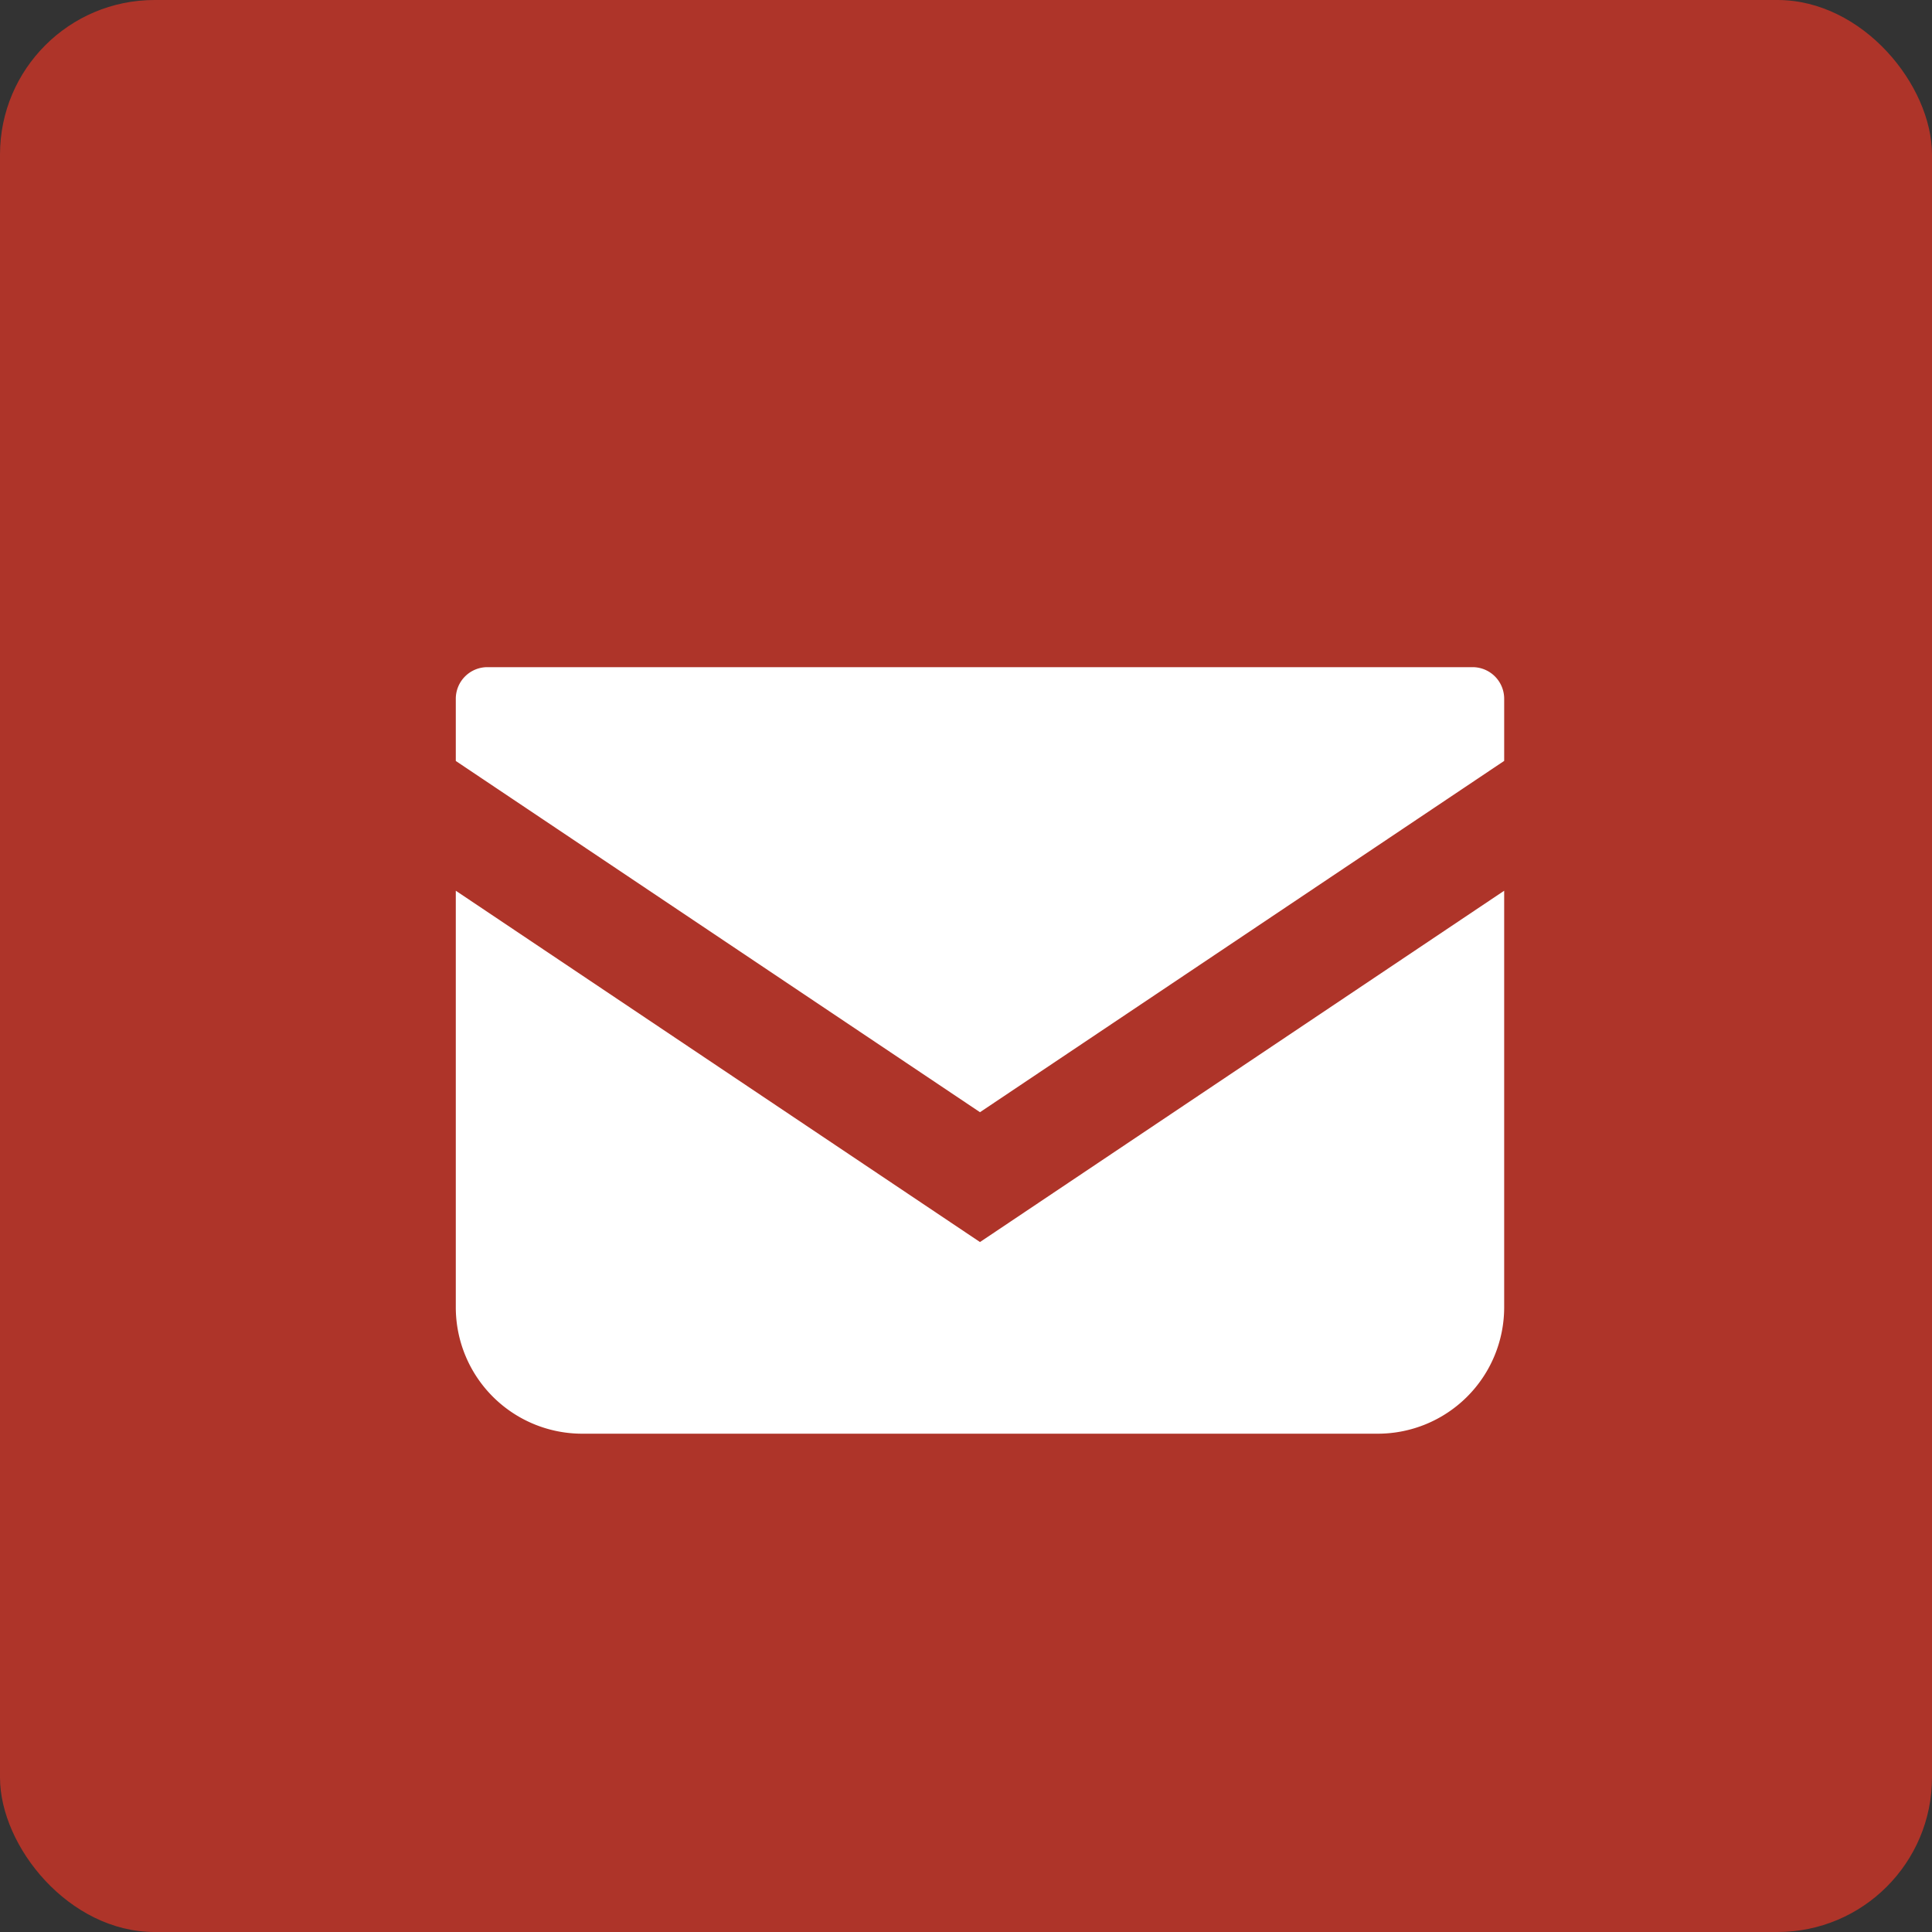
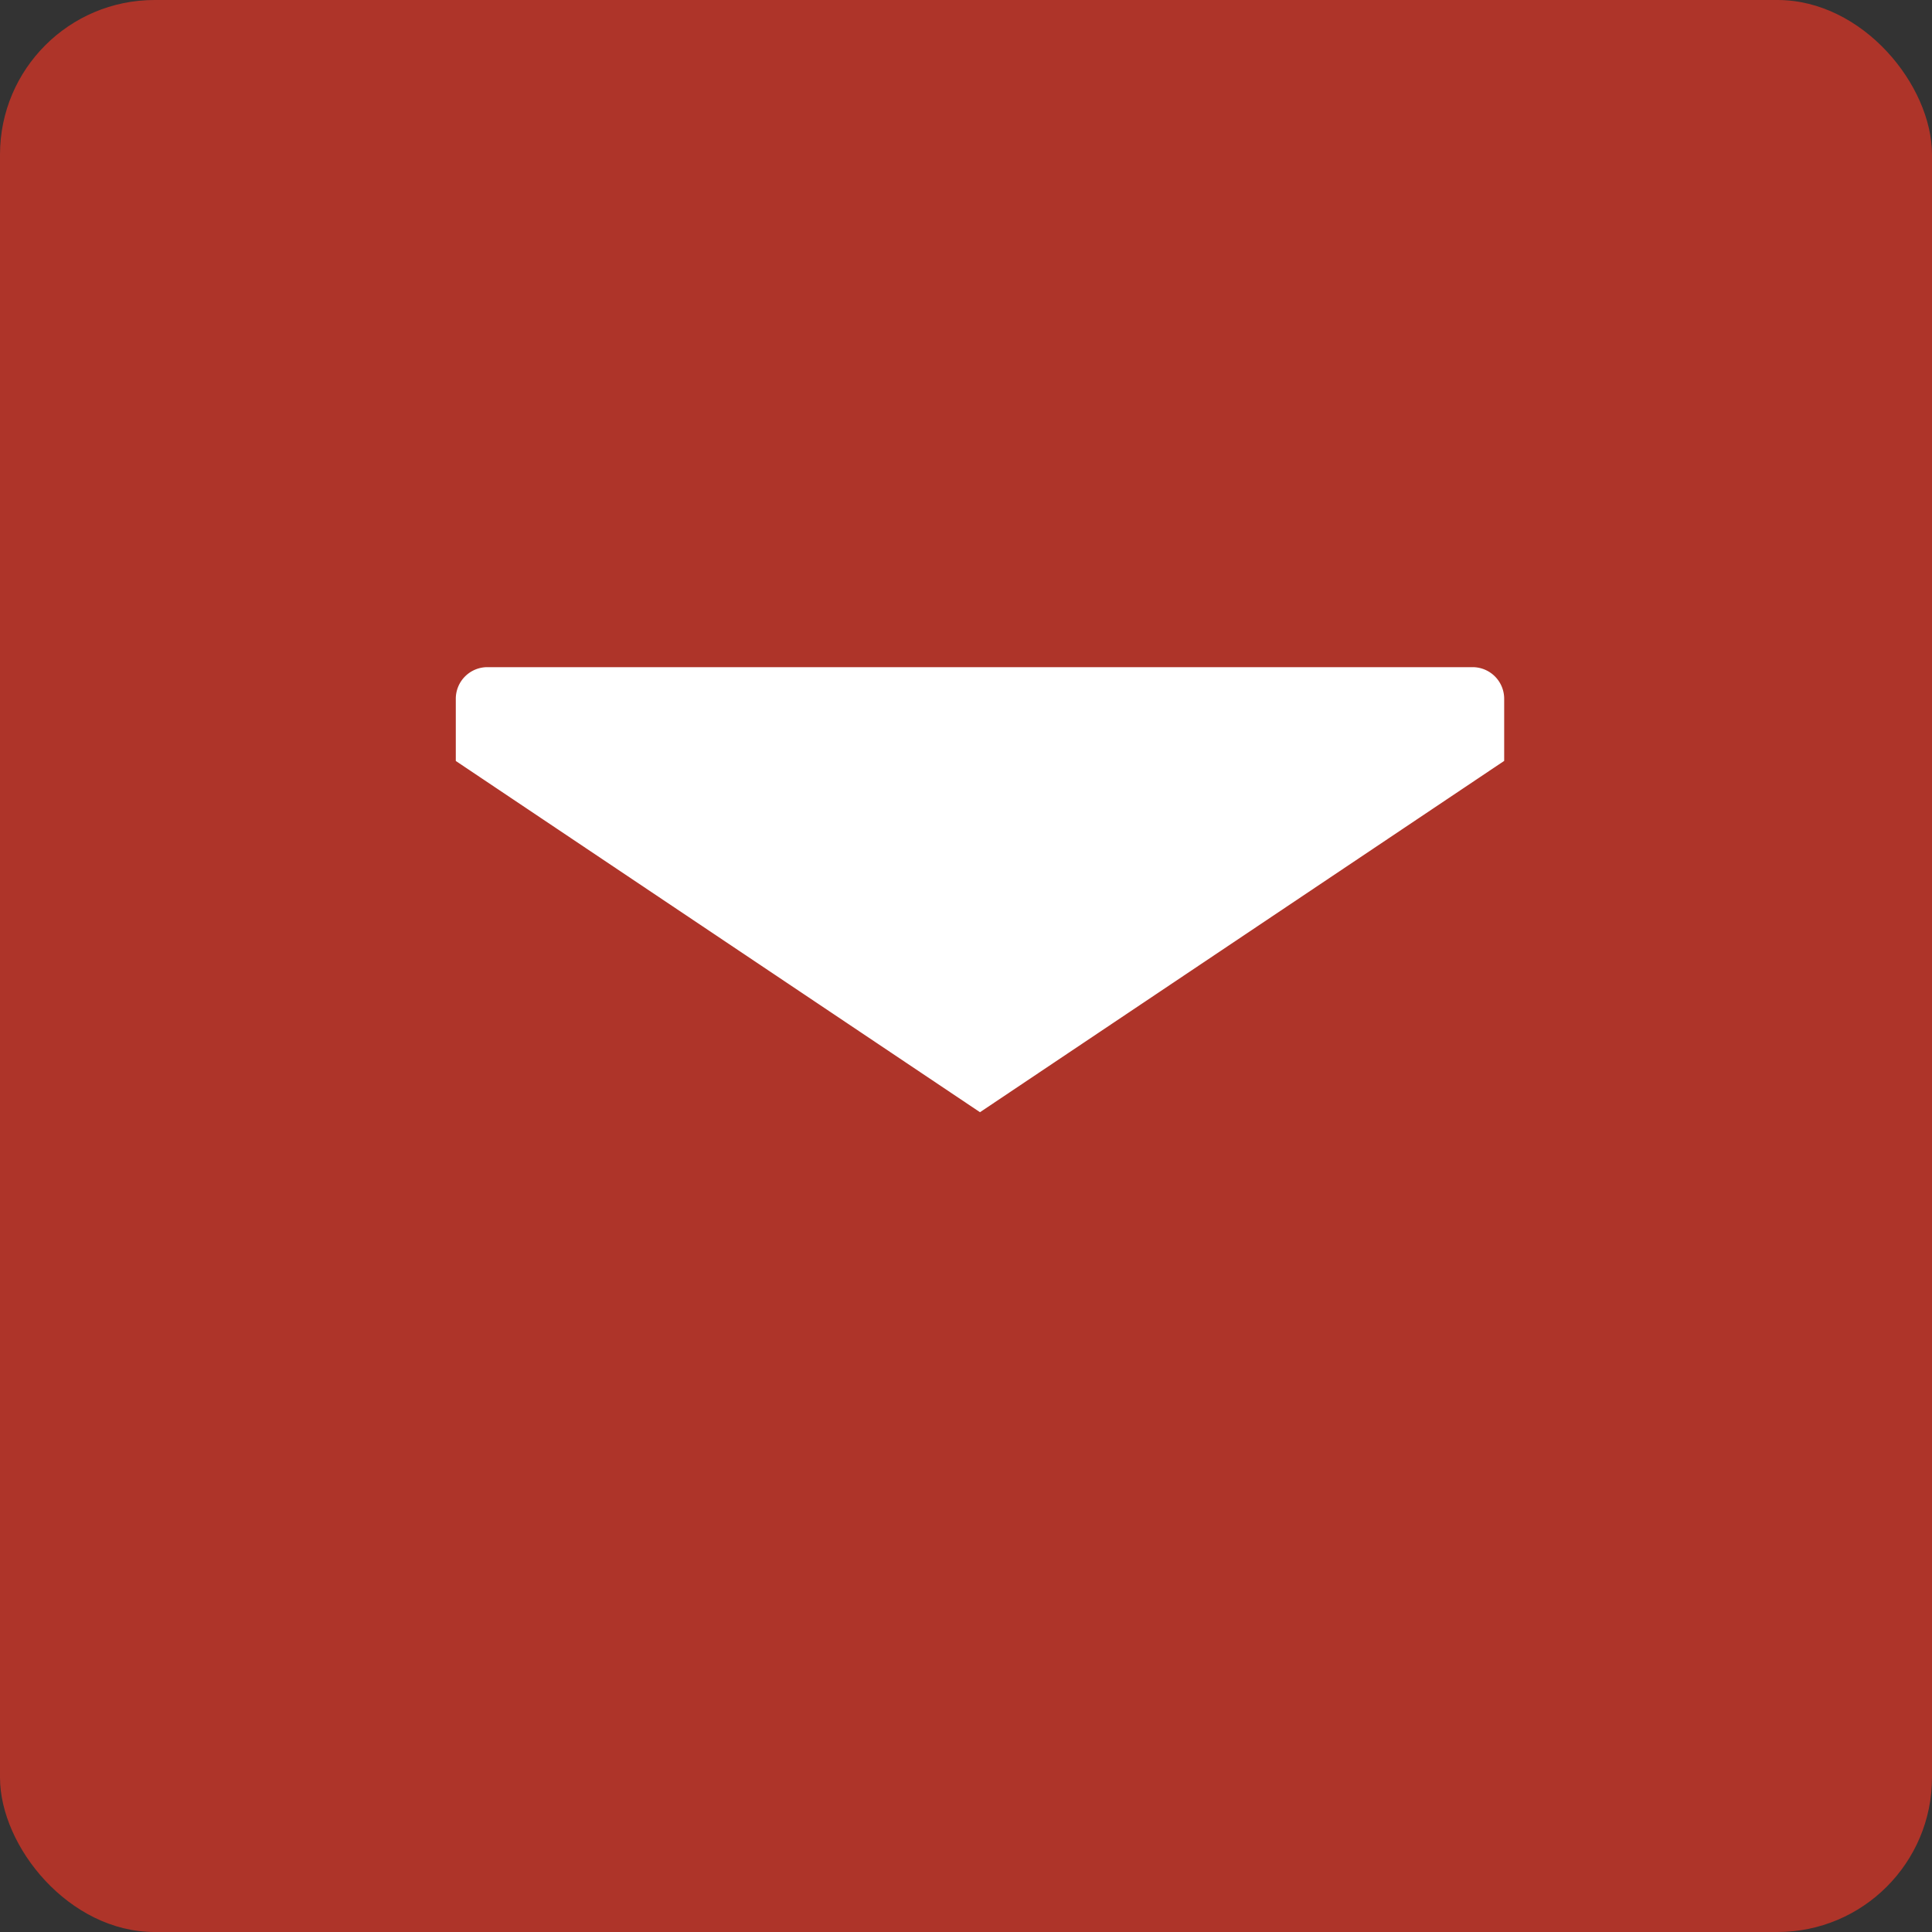
<svg xmlns="http://www.w3.org/2000/svg" width="25" height="25" viewBox="0 0 25 25">
  <rect x="0" y="0" width="25" height="25" fill="#333333" stroke="none" />
  <g transform="translate(-40 -475)">
    <rect width="25" height="25" rx="2" transform="translate(40 475)" fill="#ae3429" />
    <g transform="translate(45.898 414.805)">
      <path d="M13.157,68.828H.409A.409.409,0,0,0,0,69.237v.805l6.783,4.545,6.783-4.546v-.8A.409.409,0,0,0,13.157,68.828Z" fill="#fff" />
-       <path d="M0,178v5.389a1.636,1.636,0,0,0,1.637,1.637H11.929a1.636,1.636,0,0,0,1.637-1.637V178l-6.783,4.546Z" transform="translate(0 -106.279)" fill="#fff" />
    </g>
  </g>
</svg>